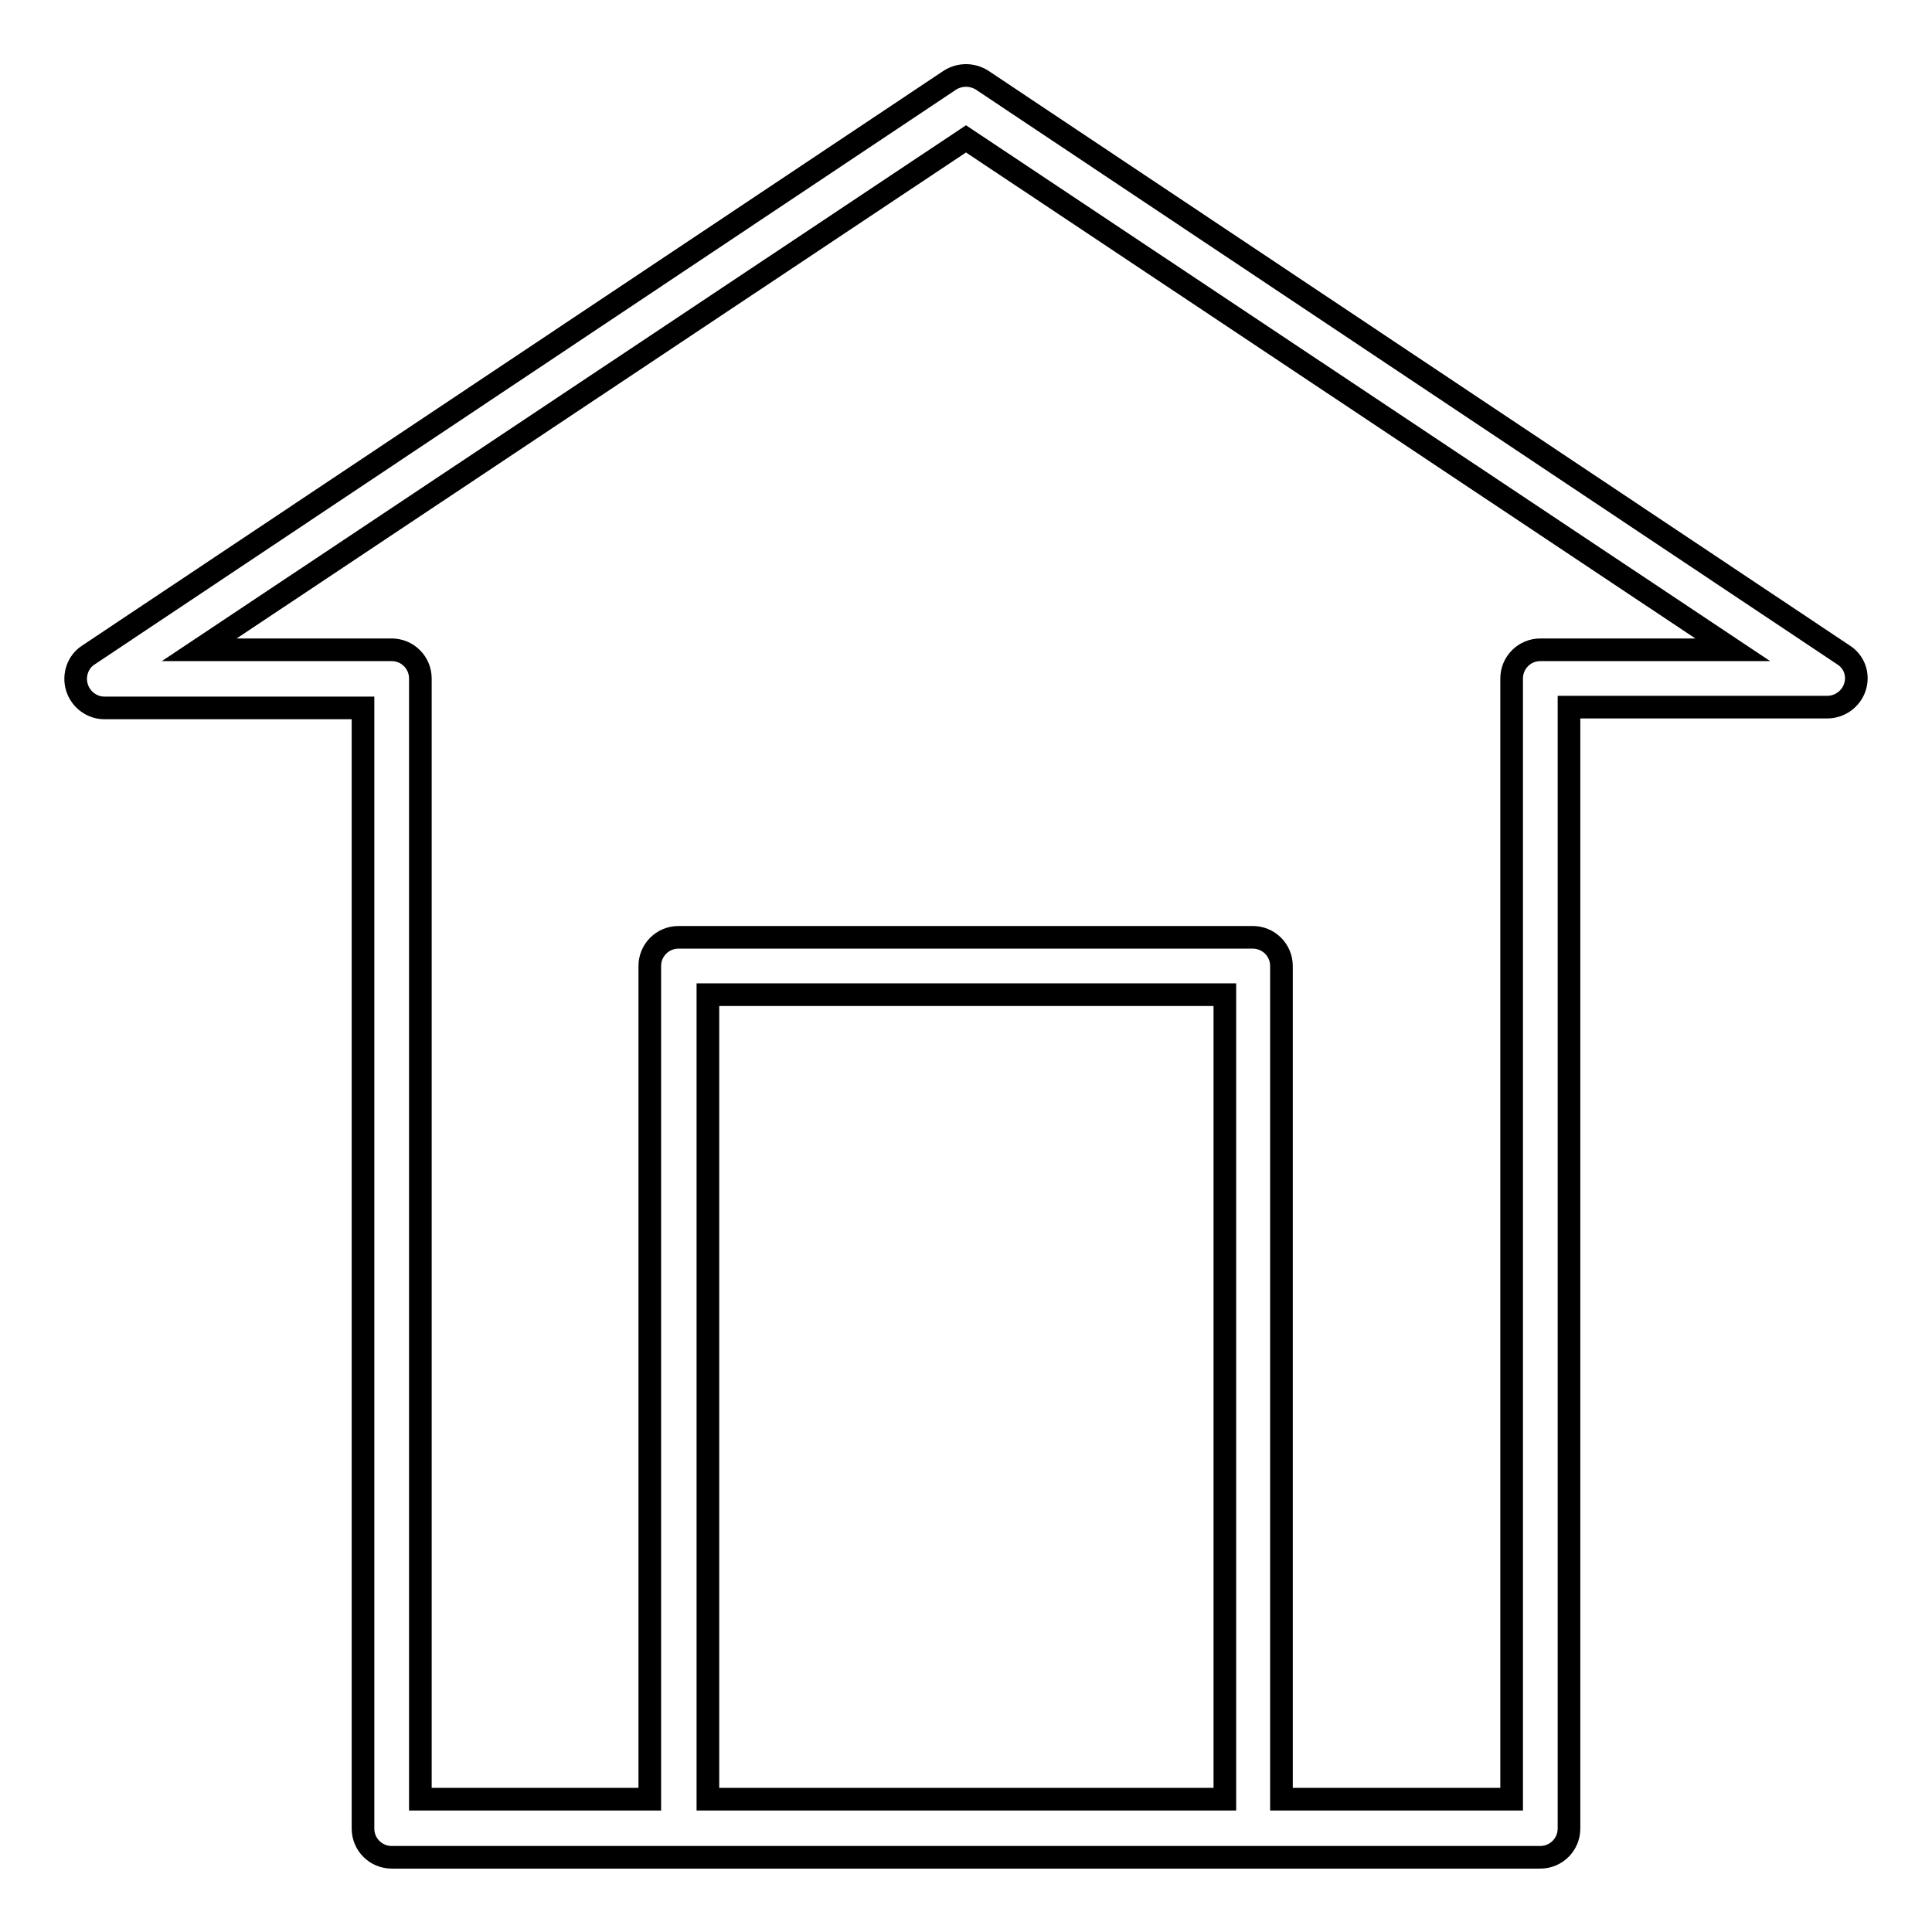
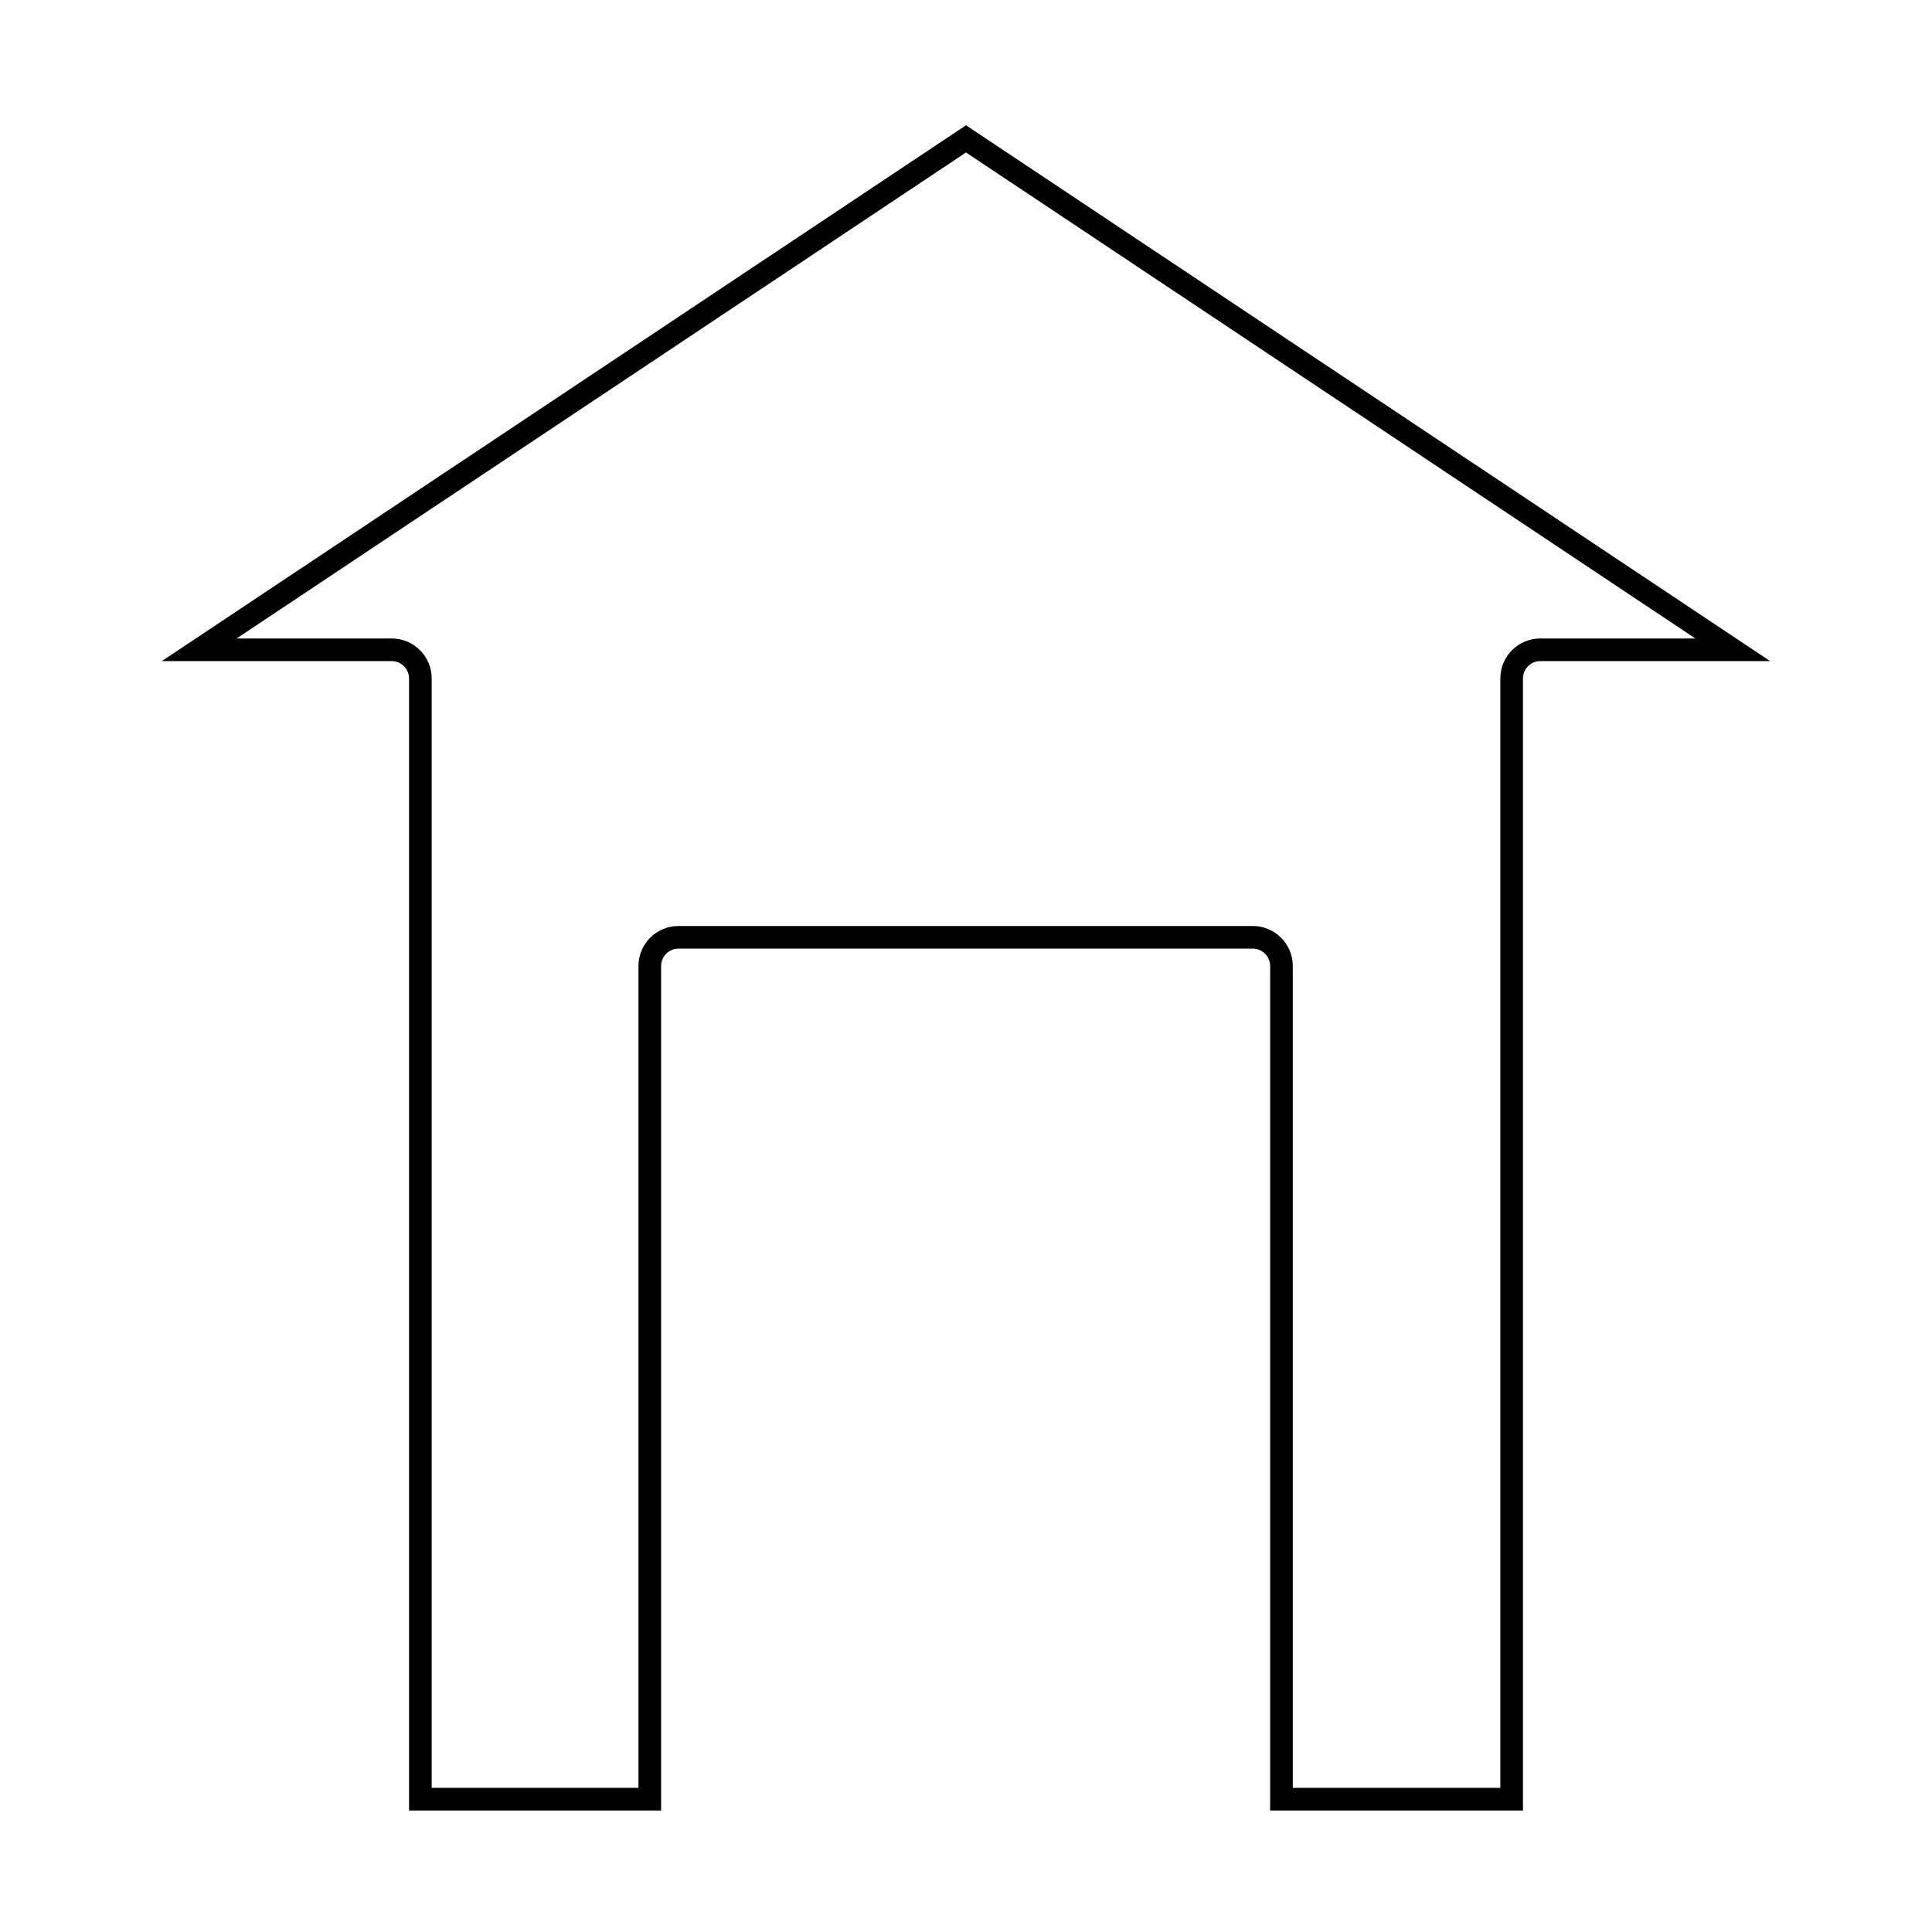
<svg xmlns="http://www.w3.org/2000/svg" version="1.1" x="0px" y="0px" viewBox="0 0 256 256" enable-background="new 0 0 256 256" xml:space="preserve">
  <g>
    <g>
-       <path stroke-width="3" fill-opacity="0" stroke="#000000" d="M244.3,86.8L130.1,10.6c-1.3-0.8-2.9-0.8-4.2,0L11.7,86.8c-1.4,0.9-2,2.7-1.5,4.3c0.5,1.6,2,2.7,3.6,2.7h34.3v148.5c0,2.1,1.7,3.8,3.8,3.8h38H166h38.1c2.1,0,3.8-1.7,3.8-3.8V93.7h34.2c1.7,0,3.2-1.1,3.7-2.7C246.3,89.4,245.7,87.7,244.3,86.8z" />
-       <path stroke-width="3" fill-opacity="0" stroke="#000000" d="M93.8,131.8h68.5v106.6H93.8V131.8L93.8,131.8z" />
      <path stroke-width="3" fill-opacity="0" stroke="#000000" d="M204.1,86.1c-2.1,0-3.8,1.7-3.8,3.8v148.5h-30.5V128c0-2.1-1.7-3.8-3.8-3.8H89.9c-2.1,0-3.8,1.7-3.8,3.8v110.4H55.7V89.9c0-2.1-1.7-3.8-3.8-3.8H26.4L128,18.4l101.6,67.7H204.1L204.1,86.1z" />
    </g>
  </g>
</svg>